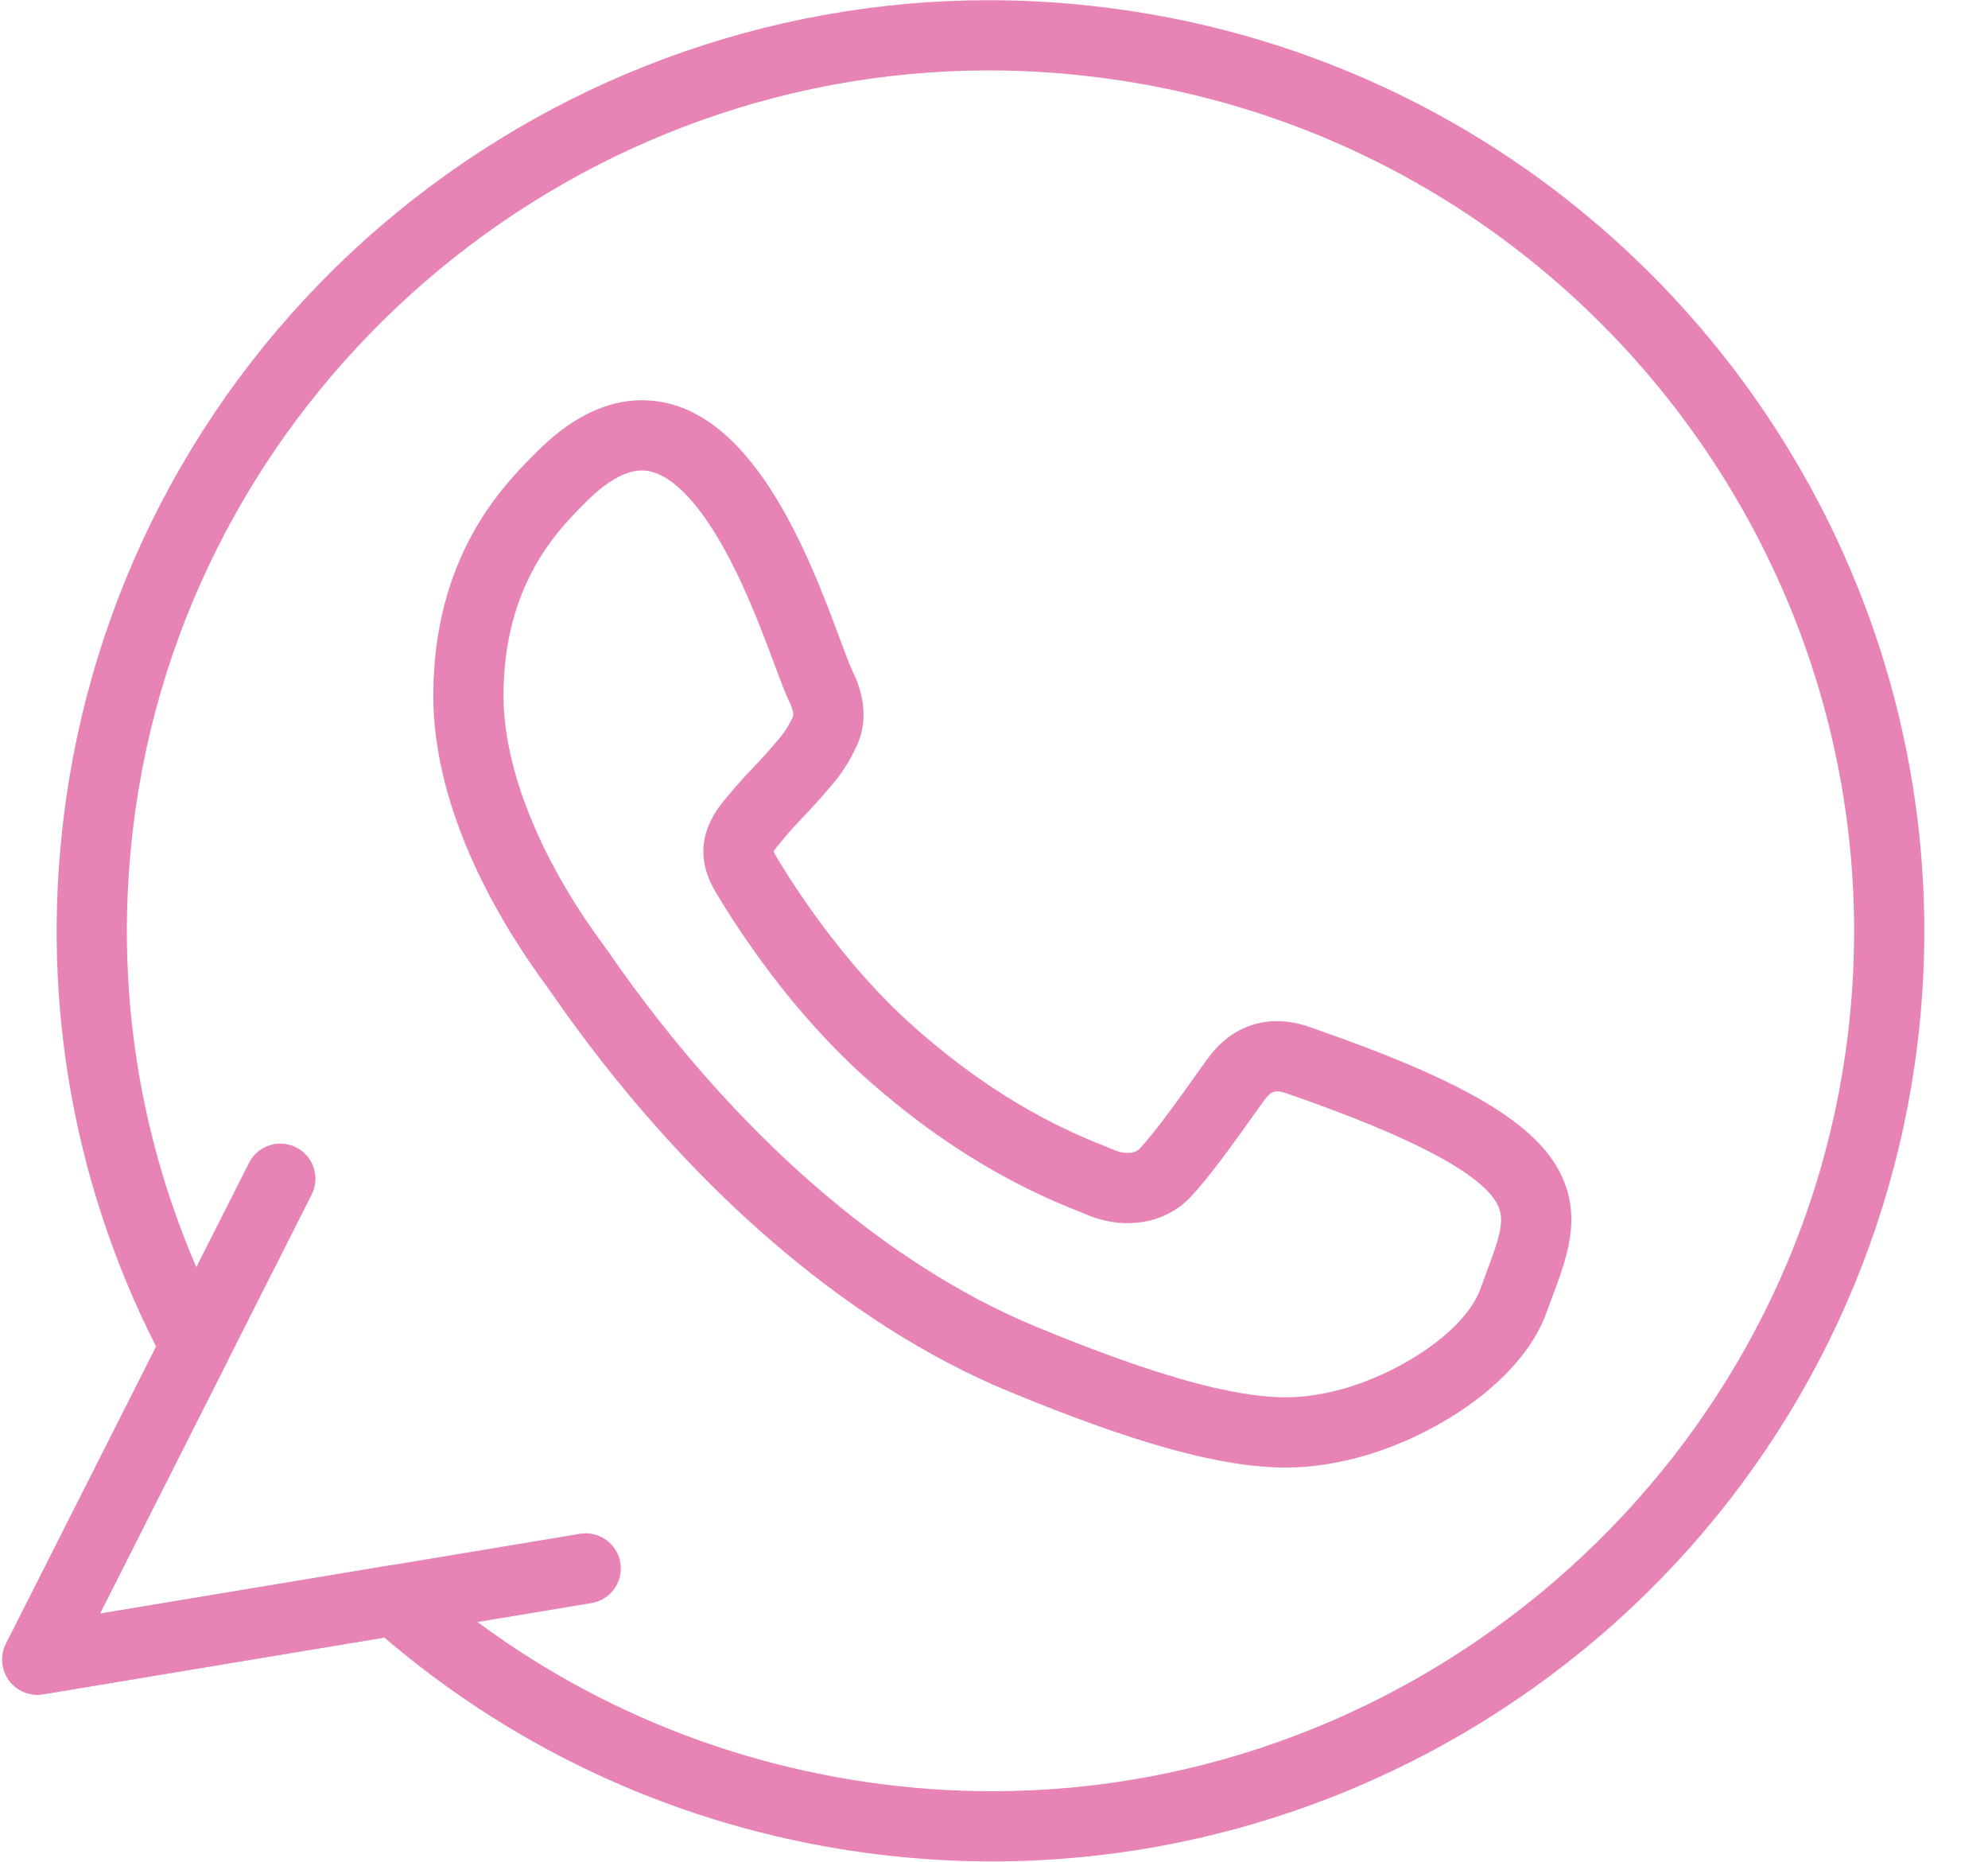
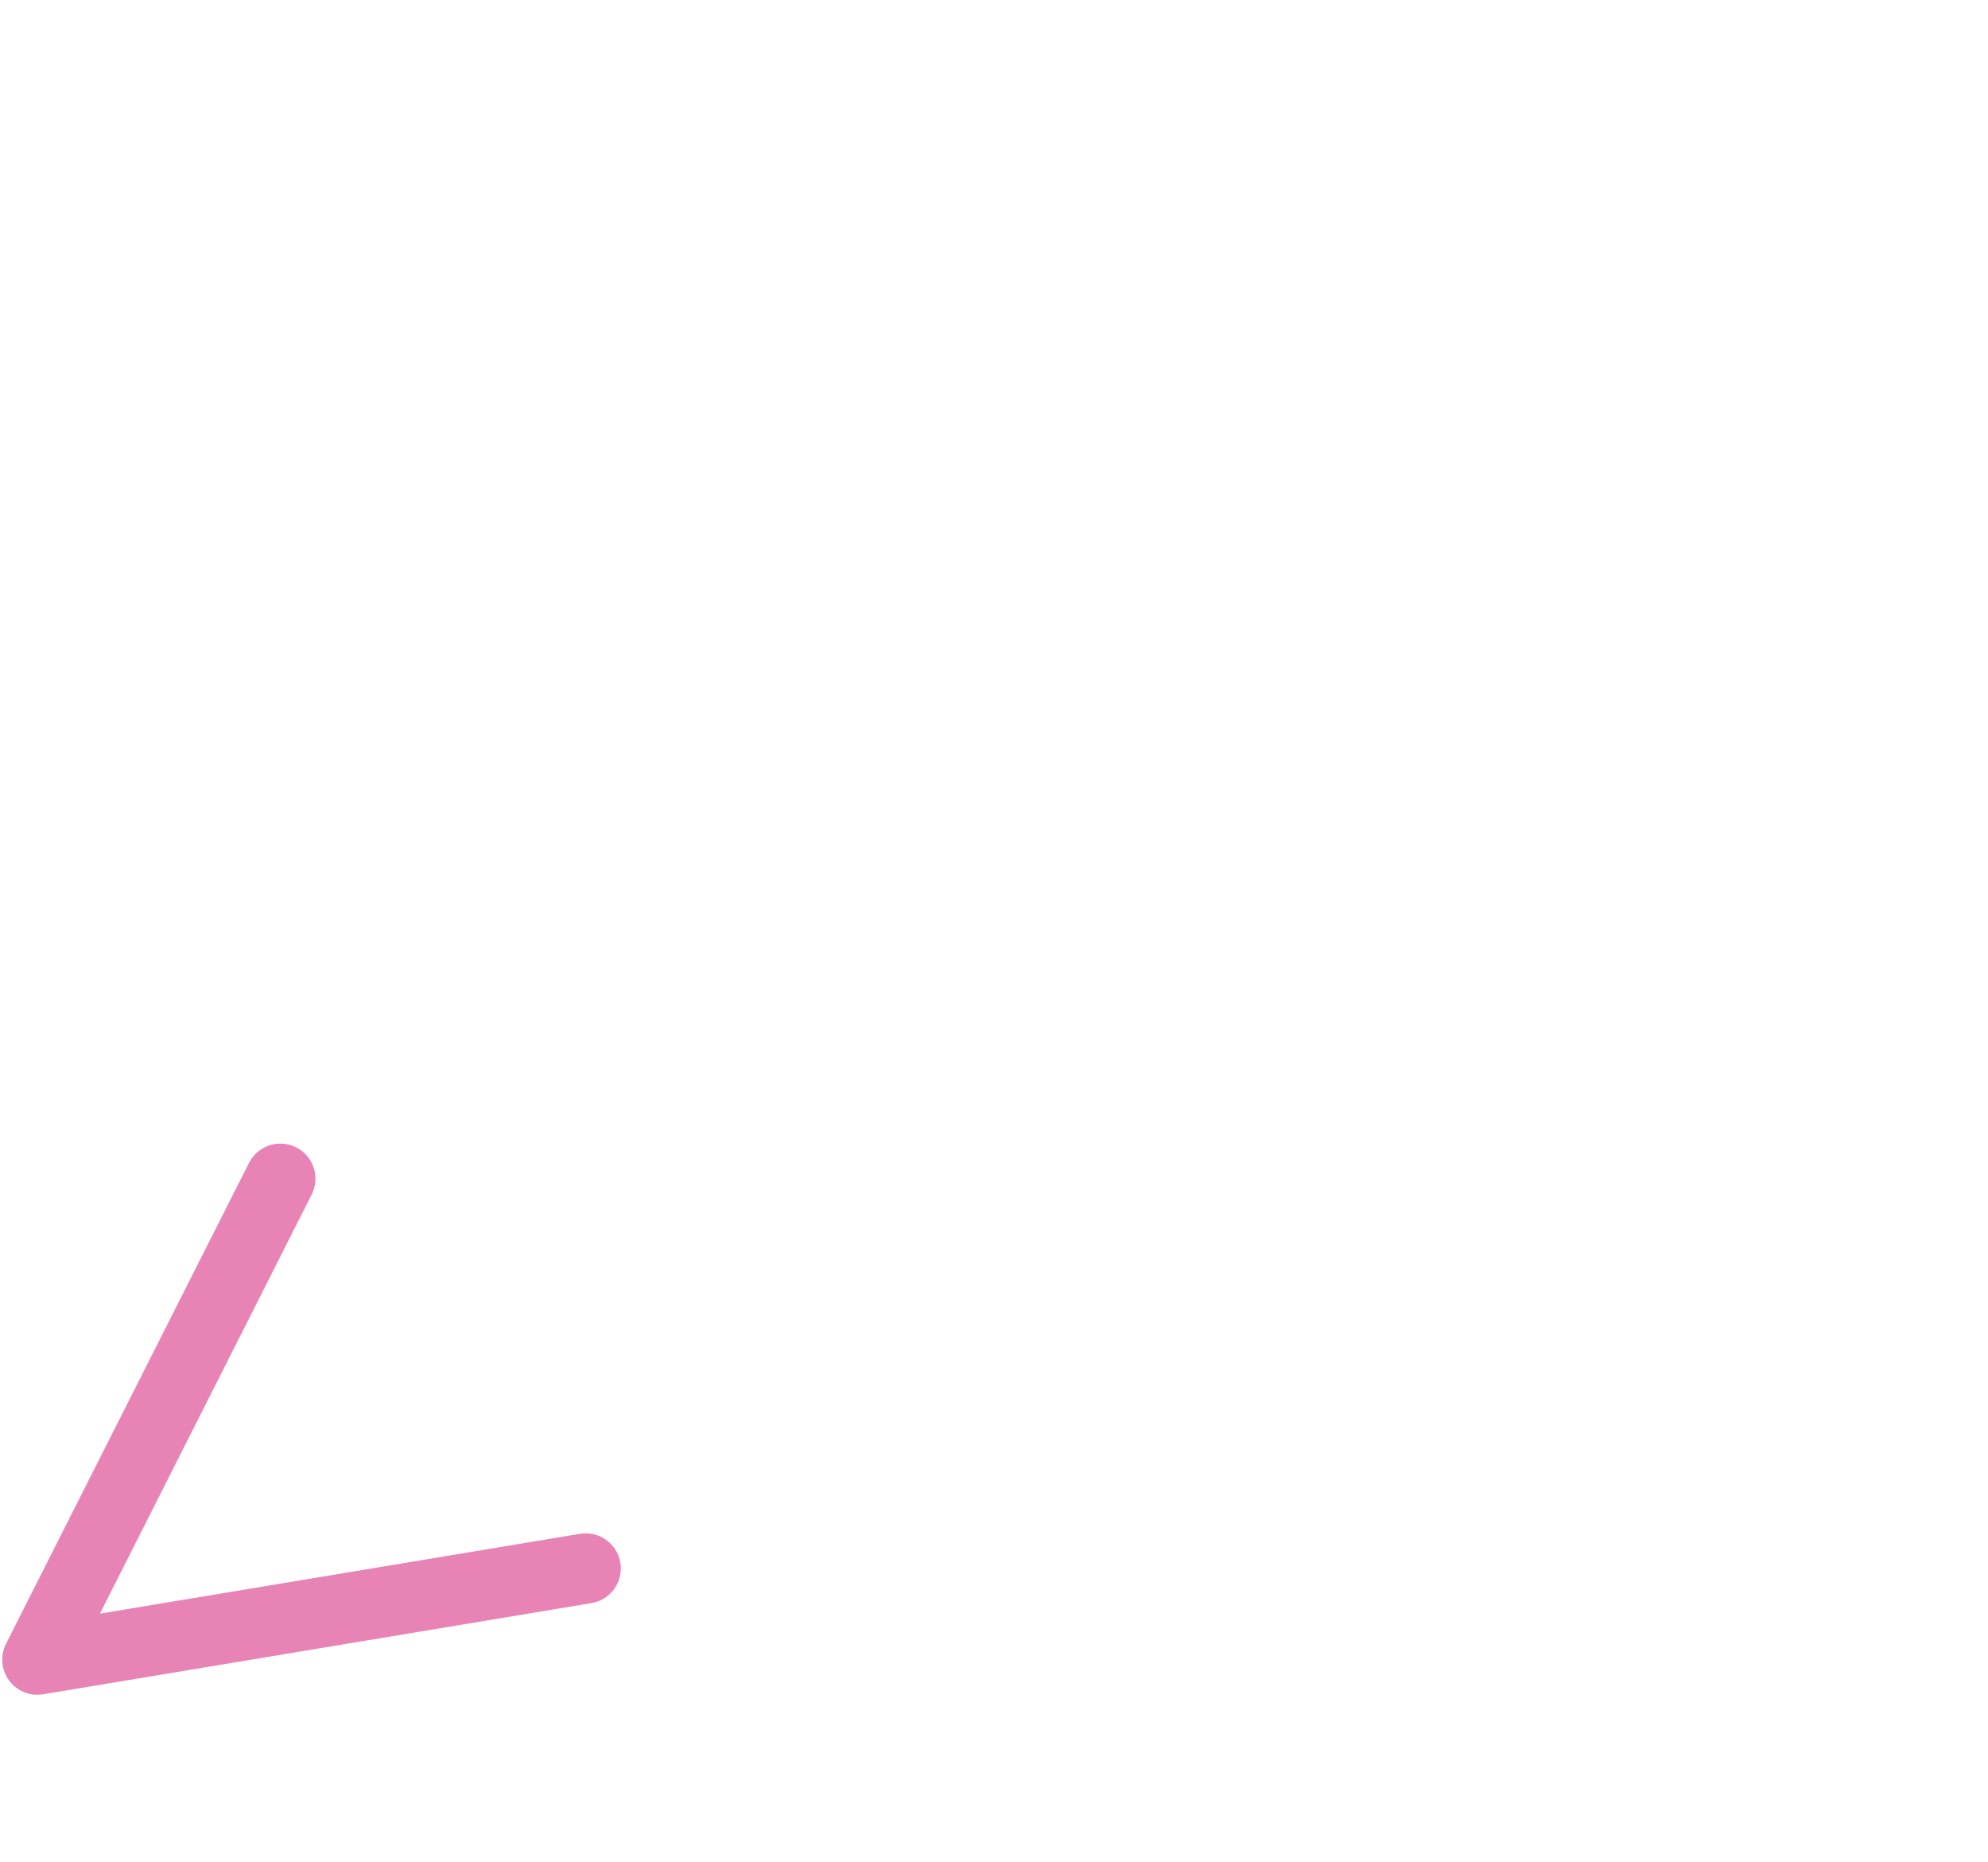
<svg xmlns="http://www.w3.org/2000/svg" fill="#000000" height="530" preserveAspectRatio="xMidYMid meet" version="1" viewBox="25.6 35.0 566.3 530.1" width="566" zoomAndPan="magnify">
  <g>
    <g>
      <g>
        <g id="change1_2">
-           <path d="M308.273,565.033c-0.014,0-0.017,0-0.025,0c-12.702-0.002-25.552-0.924-38.192-2.746 c-50.183-7.227-96.746-28.295-134.976-61.025l-97.203,16.166c-3.717,0.621-7.466-0.903-9.698-3.94 c-2.232-3.035-2.567-7.068-0.867-10.435l42.764-84.612C45.551,370.051,36.7,316.107,44.479,262.086 c9.124-63.35,41.012-121.235,89.791-162.993c48.305-41.353,109.744-64.127,172.998-64.127c12.688,0,25.528,0.923,38.17,2.741 c0.026,0.004,0.056,0.008,0.08,0.012c0.01,0.002,0.017,0.003,0.021,0.004c0.033,0.004,0.066,0.009,0.1,0.014 c145.115,20.92,246.232,155.579,225.407,300.179c-9.122,63.344-41.01,121.229-89.788,162.988 C432.956,542.258,371.518,565.033,308.273,565.033z M138.094,480.623c2.429,0,4.796,0.885,6.64,2.521 c35.958,31.931,80.28,52.451,128.173,59.351c11.7,1.686,23.591,2.541,35.343,2.541c0.008,0,0.016,0,0.023,0 c121.279,0,225.734-90.262,242.978-209.97c19.251-133.676-74.25-258.169-208.438-277.528c-0.018-0.002-0.033-0.005-0.052-0.007 c-0.034-0.005-0.063-0.009-0.067-0.01c-0.043-0.006-0.092-0.013-0.141-0.021c-11.688-1.68-23.562-2.532-35.285-2.532 c-121.29,0-225.751,90.269-242.994,209.972c-7.419,51.519,1.525,102.955,25.866,148.746c1.525,2.869,1.561,6.306,0.095,9.203 L54.062,494.46l82.391-13.703C137,480.668,137.548,480.623,138.094,480.623z M391.868,452.85 c-18.254,0-42.556-6.672-78.798-21.631c-46.658-19.24-92.927-59.502-130.278-113.367c-0.629-0.903-1.066-1.545-1.313-1.875 c-0.025-0.028-0.088-0.114-0.112-0.147l-0.316-0.43c-11.959-16.228-32.021-48.5-32.021-82.348 c0-39.649,19.908-59.783,28.409-68.381l0.644-0.651c9.864-10.036,20.076-15.128,30.343-15.128 c31.144,0,47.75,44.644,56.672,68.628c1.282,3.444,2.492,6.698,3.149,8.075c1.489,3.065,6.09,12.537,1.034,22.513 c-2.83,5.958-5.586,9.11-9.068,13.093l-0.658,0.753c-1.714,1.97-3.36,3.709-4.952,5.391c-2.058,2.176-4.002,4.229-5.95,6.631 c-0.053,0.065-0.106,0.13-0.161,0.193l-0.199,0.232c-0.792,0.926-1.955,2.287-2.304,2.983c0.061,0.194,0.205,0.564,0.534,1.13 c5.204,8.765,19.568,31.239,39.518,48.917c24.968,22.12,45.134,30.229,54.826,34.125c0.9,0.362,1.708,0.688,2.41,0.979 c1.136,0.469,2.354,0.721,3.511,0.721c0.862,0,2.457-0.154,3.428-1.184c4.495-4.826,10.246-12.877,16.334-21.398l2.815-3.938 c6.467-9.099,14.443-11.017,19.996-11.017c3.185,0,6.509,0.638,9.881,1.888c43.563,15.084,64.186,27.289,71.17,42.112 c5.722,12.146,1.563,23.291-2.46,34.068c-0.574,1.537-1.164,3.115-1.741,4.74c-7.505,21.104-35.254,37.594-57.554,42.396 C404.244,451.861,398.98,452.85,391.868,452.85z M197.443,303.93c0.411,0.545,0.938,1.307,1.784,2.525 c35.185,50.74,78.324,88.479,121.471,106.275c33.254,13.727,55.868,20.116,71.17,20.116c5.183,0,9.072-0.729,12.612-1.479 c16.916-3.646,38.204-16.387,42.884-29.535c0.609-1.723,1.234-3.4,1.848-5.037c3.44-9.217,5.142-14.229,3.105-18.551 c-4.148-8.808-24.244-19.498-59.729-31.777c-0.081-0.026-0.161-0.059-0.242-0.088c-1.146-0.43-2.18-0.658-2.984-0.658 c-0.601,0-1.848,0-3.721,2.64l-2.815,3.938c-6.479,9.066-12.593,17.629-18.021,23.453c-4.582,4.855-10.966,7.504-18.019,7.504 c-3.752,0-7.611-0.774-11.161-2.242c-0.659-0.271-1.396-0.565-2.221-0.897c-9.896-3.979-33.069-13.295-60.628-37.711 c-21.268-18.851-36.381-41.771-43.497-53.755c-7.886-13.558,0.31-23.147,3.81-27.242l0.113-0.133 c2.398-2.946,4.672-5.351,6.873-7.675c1.519-1.605,2.953-3.121,4.402-4.785l0.679-0.776c3.143-3.595,4.444-5.083,6.106-8.61 c0.054-0.114,0.11-0.228,0.168-0.339c0.383-0.739-0.033-2.404-1.204-4.814c-1.071-2.244-2.248-5.405-3.875-9.78 c-3.661-9.843-9.194-24.717-16.571-36.923c-5.15-8.521-13.036-18.678-21.355-18.678c-5.859,0-11.981,4.979-16.086,9.154 l-0.679,0.688c-7.346,7.429-22.63,22.887-22.63,54.318c0,20.544,10.25,46.233,28.121,70.48L197.443,303.93z" fill="#e784b5" />
-         </g>
+           </g>
      </g>
      <g id="change1_1">
        <path d="M36.235,517.563c-3.148,0-6.154-1.485-8.056-4.075c-2.232-3.035-2.567-7.068-0.867-10.435l69.22-136.965 c2.491-4.93,8.505-6.908,13.436-4.414c4.929,2.49,6.905,8.506,4.414,13.438l-60.319,119.35l136.74-22.74 c5.445-0.909,10.599,2.775,11.505,8.226c0.906,5.446-2.776,10.6-8.224,11.506L37.877,517.428 C37.329,517.52,36.78,517.563,36.235,517.563z" fill="#e784b5" />
      </g>
    </g>
  </g>
</svg>